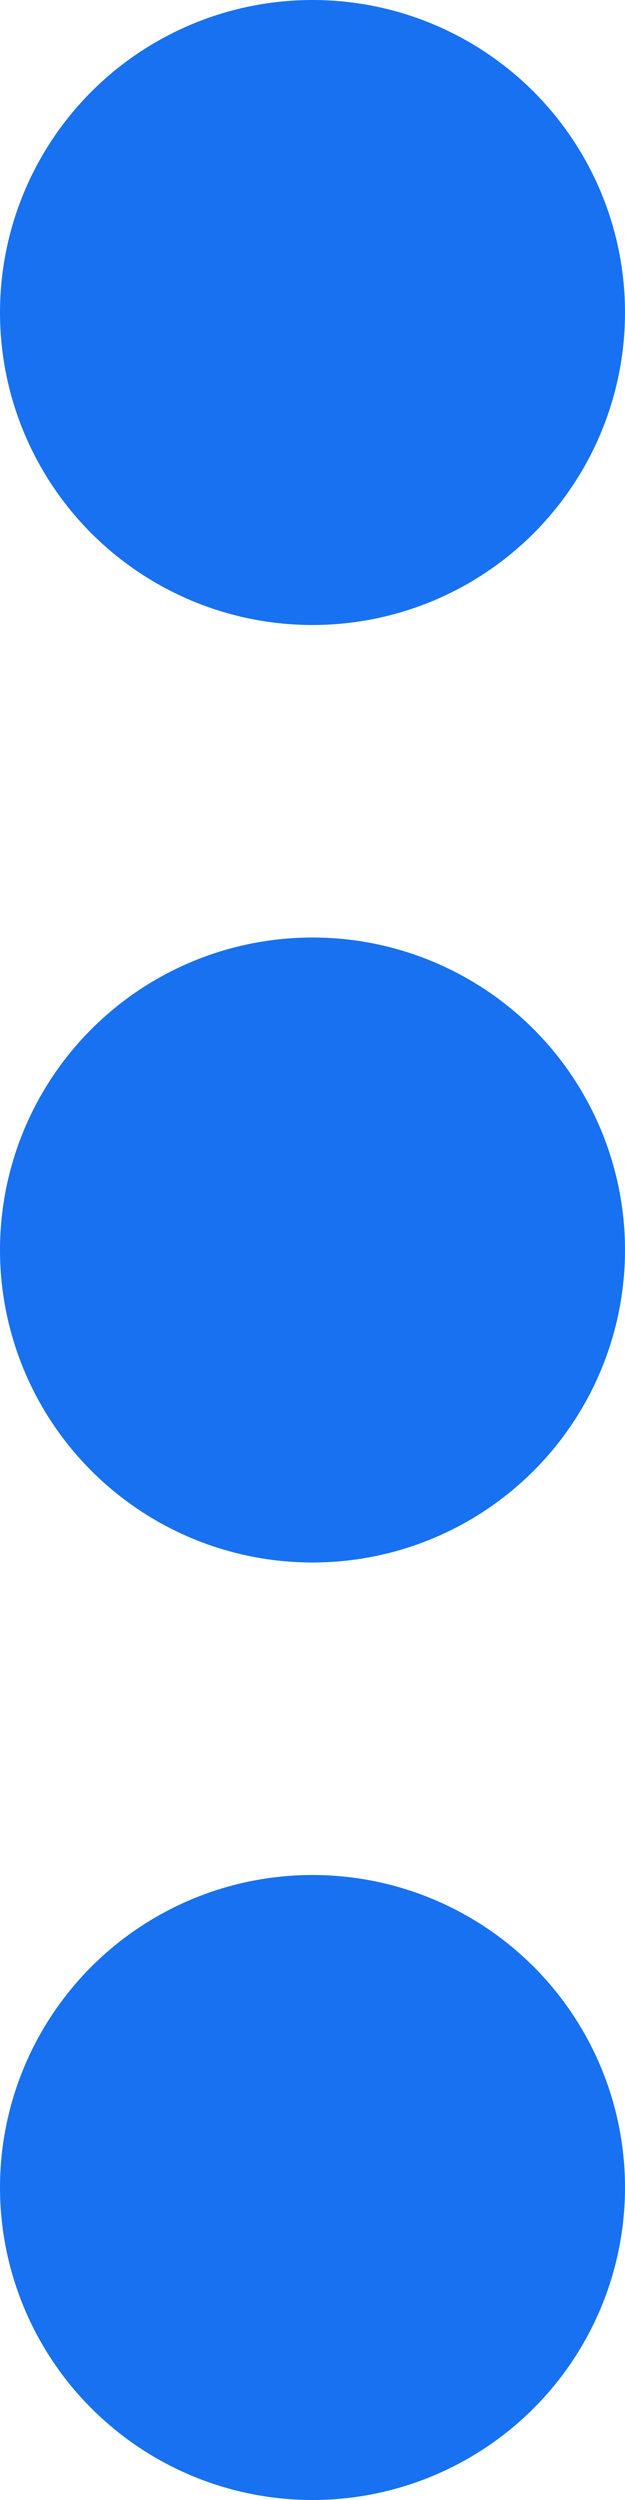
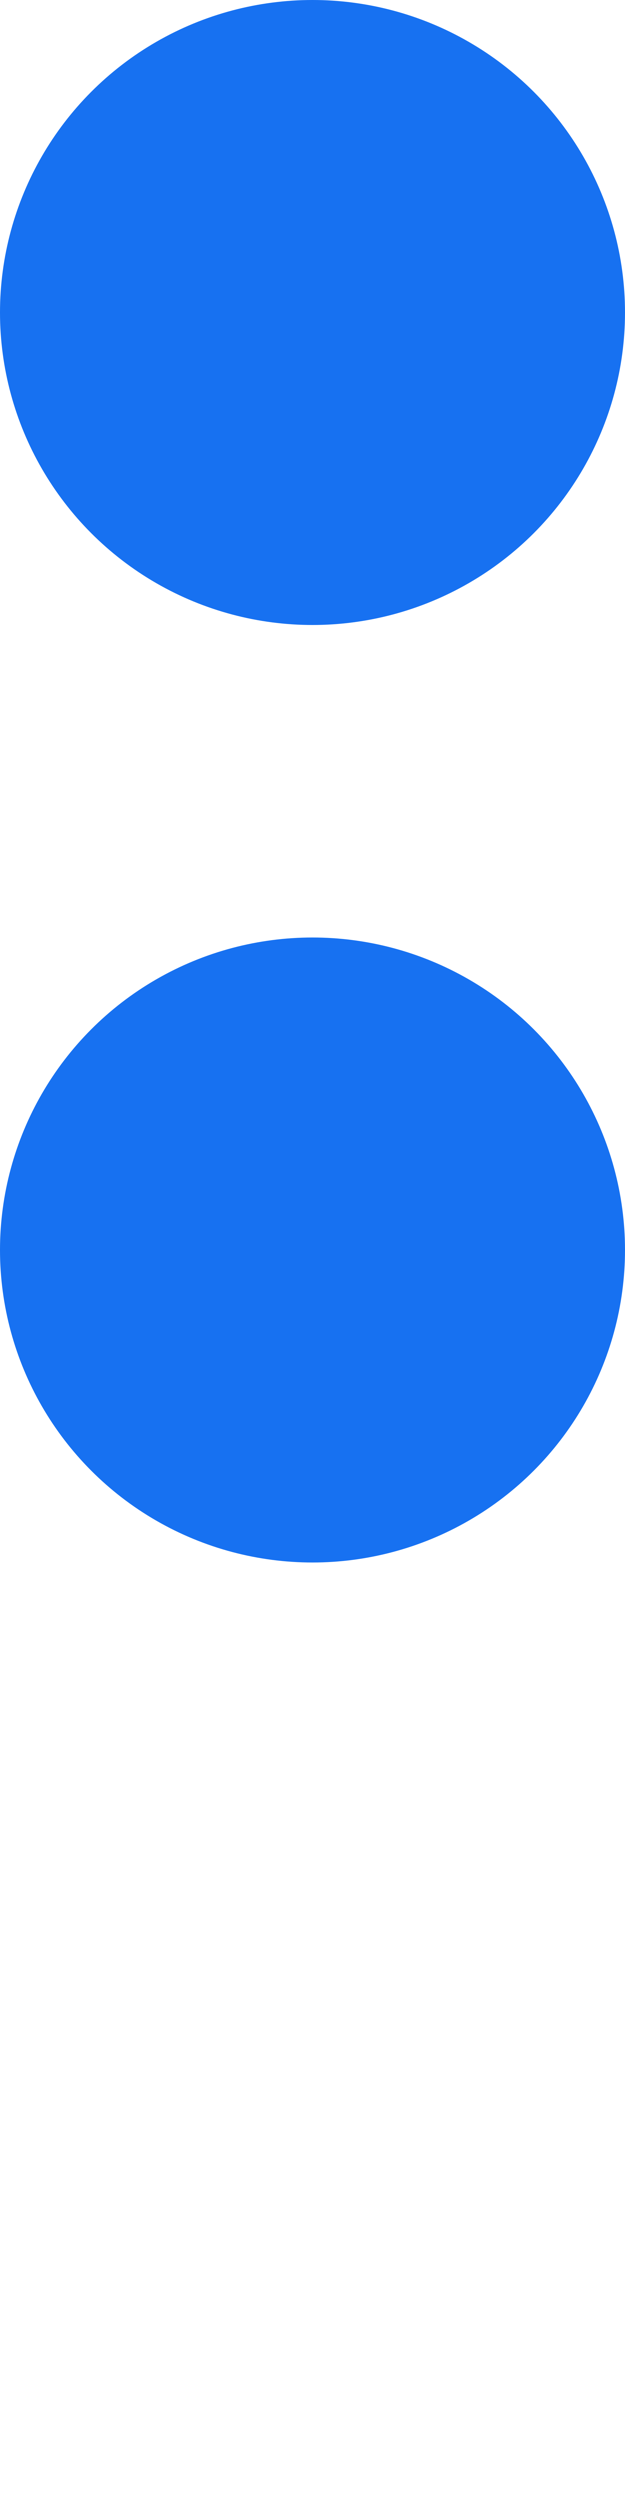
<svg xmlns="http://www.w3.org/2000/svg" width="10" height="40" viewBox="0 0 10 40" fill="none">
  <circle cx="5" cy="5" r="5" fill="#1771F1" />
  <circle cx="5" cy="20" r="5" fill="#1771F1" />
-   <circle cx="5" cy="35" r="5" fill="#1771F1" />
</svg>